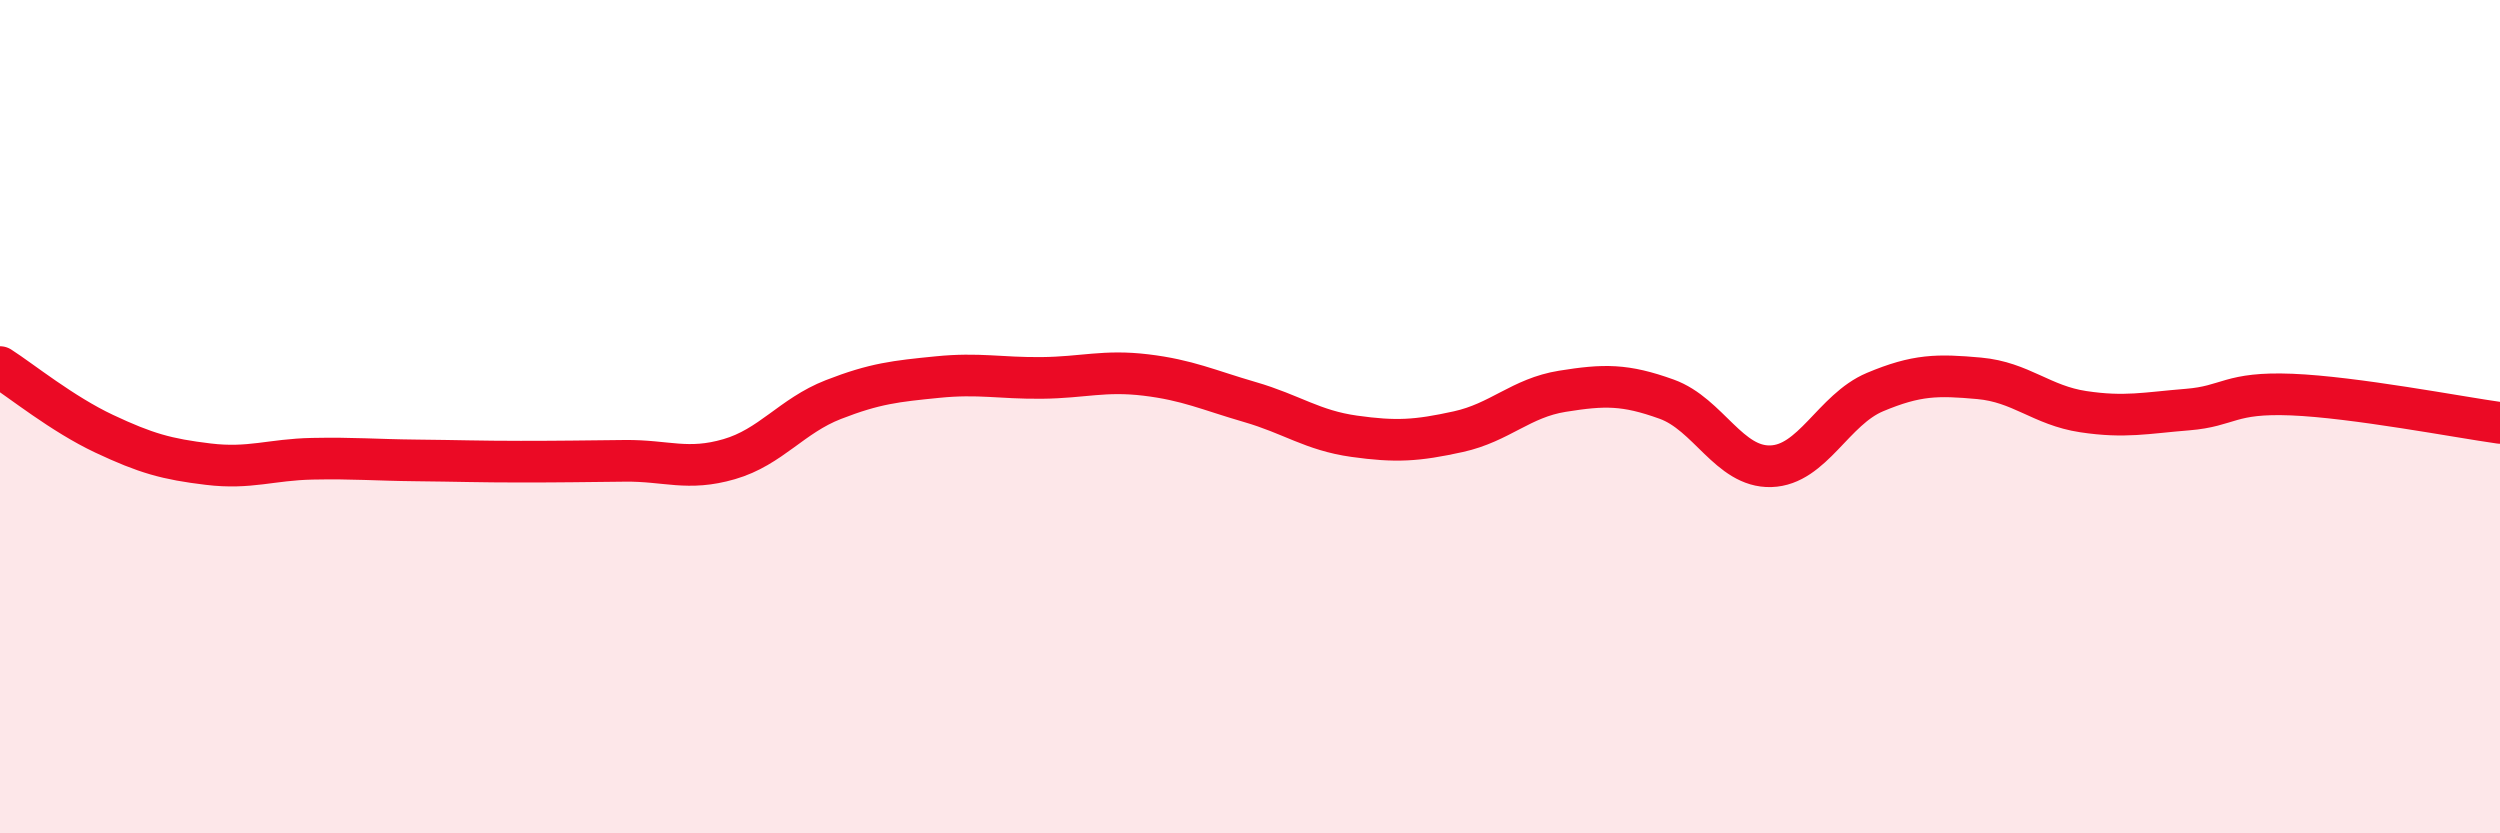
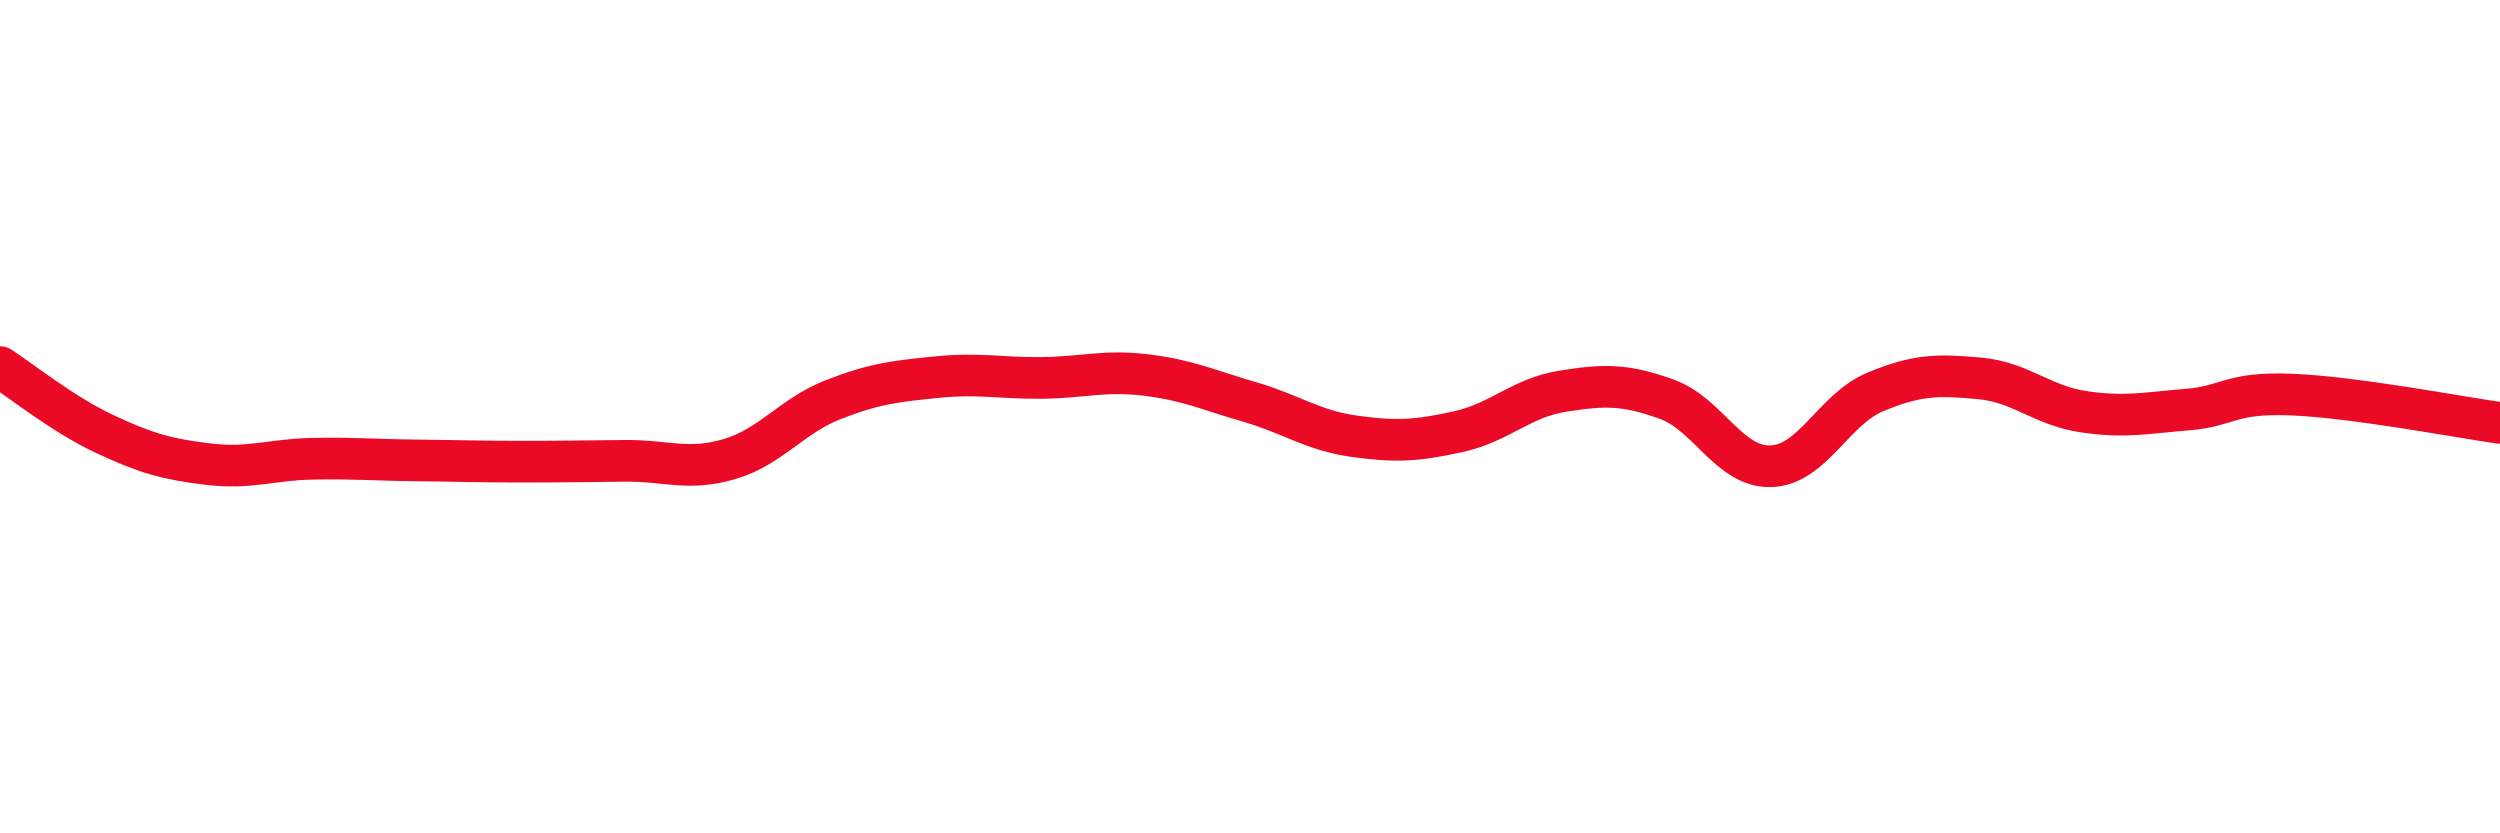
<svg xmlns="http://www.w3.org/2000/svg" width="60" height="20" viewBox="0 0 60 20">
-   <path d="M 0,8.81 C 0.5,9.13 1.5,9.94 2.5,10.41 C 3.5,10.88 4,11.02 5,11.14 C 6,11.26 6.5,11.03 7.5,11.01 C 8.5,10.99 9,11.04 10,11.05 C 11,11.06 11.5,11.08 12.5,11.08 C 13.5,11.08 14,11.07 15,11.06 C 16,11.05 16.5,11.31 17.5,11.02 C 18.5,10.73 19,9.98 20,9.59 C 21,9.2 21.5,9.15 22.5,9.05 C 23.5,8.95 24,9.08 25,9.07 C 26,9.06 26.5,8.88 27.5,9 C 28.5,9.12 29,9.36 30,9.65 C 31,9.94 31.5,10.33 32.5,10.47 C 33.5,10.61 34,10.58 35,10.36 C 36,10.14 36.5,9.55 37.5,9.39 C 38.5,9.23 39,9.22 40,9.58 C 41,9.94 41.5,11.22 42.5,11.19 C 43.5,11.16 44,9.83 45,9.41 C 46,8.99 46.5,8.99 47.5,9.08 C 48.5,9.17 49,9.73 50,9.88 C 51,10.03 51.5,9.91 52.5,9.83 C 53.5,9.75 53.5,9.41 55,9.47 C 56.5,9.53 59,10.01 60,10.15L60 20L0 20Z" fill="#EB0A25" opacity="0.1" stroke-linecap="round" stroke-linejoin="round" />
  <path d="M 0,8.81 C 0.5,9.13 1.5,9.94 2.5,10.41 C 3.5,10.88 4,11.02 5,11.14 C 6,11.26 6.5,11.03 7.5,11.01 C 8.5,10.99 9,11.04 10,11.05 C 11,11.06 11.5,11.08 12.5,11.08 C 13.5,11.08 14,11.07 15,11.06 C 16,11.05 16.5,11.31 17.5,11.02 C 18.5,10.73 19,9.98 20,9.59 C 21,9.2 21.5,9.15 22.5,9.05 C 23.5,8.95 24,9.08 25,9.07 C 26,9.06 26.5,8.88 27.5,9 C 28.5,9.12 29,9.36 30,9.65 C 31,9.94 31.5,10.33 32.5,10.47 C 33.5,10.61 34,10.58 35,10.36 C 36,10.14 36.5,9.55 37.5,9.39 C 38.5,9.23 39,9.22 40,9.58 C 41,9.94 41.5,11.22 42.5,11.19 C 43.5,11.16 44,9.83 45,9.41 C 46,8.99 46.5,8.99 47.5,9.08 C 48.5,9.17 49,9.73 50,9.88 C 51,10.03 51.5,9.91 52.5,9.83 C 53.5,9.75 53.5,9.41 55,9.47 C 56.5,9.53 59,10.01 60,10.15" stroke="#EB0A25" stroke-width="1" fill="none" stroke-linecap="round" stroke-linejoin="round" />
</svg>